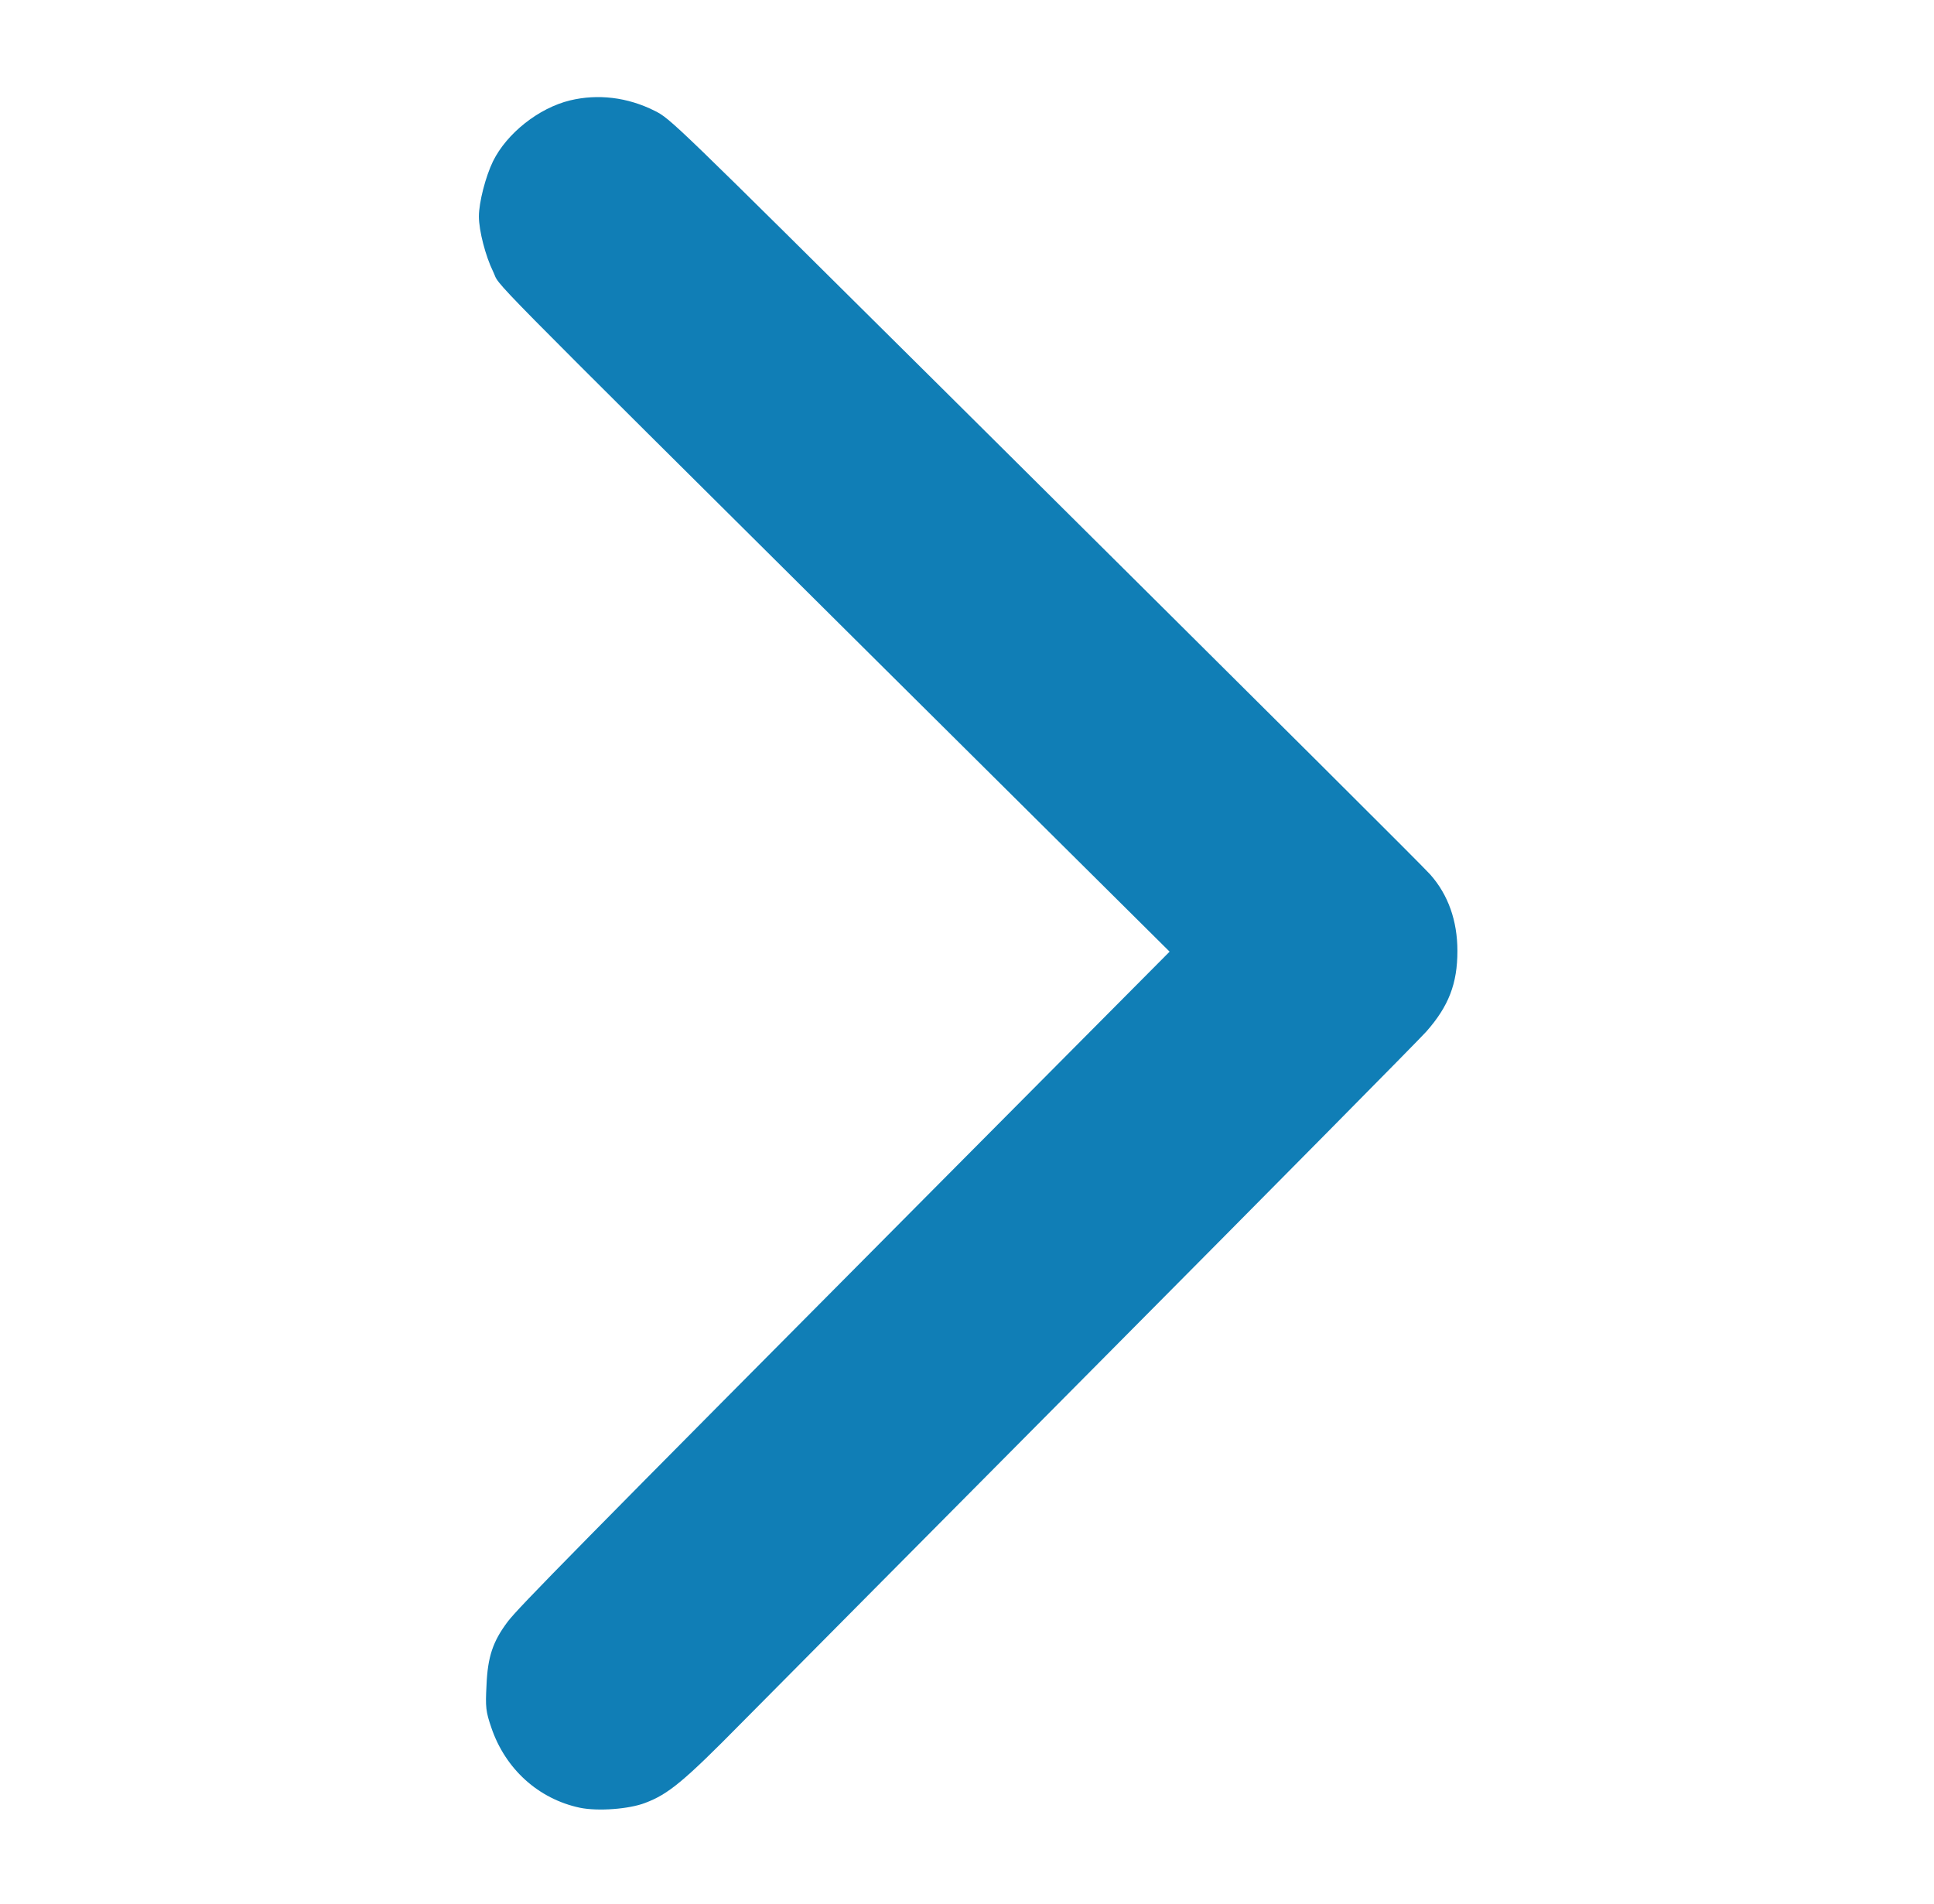
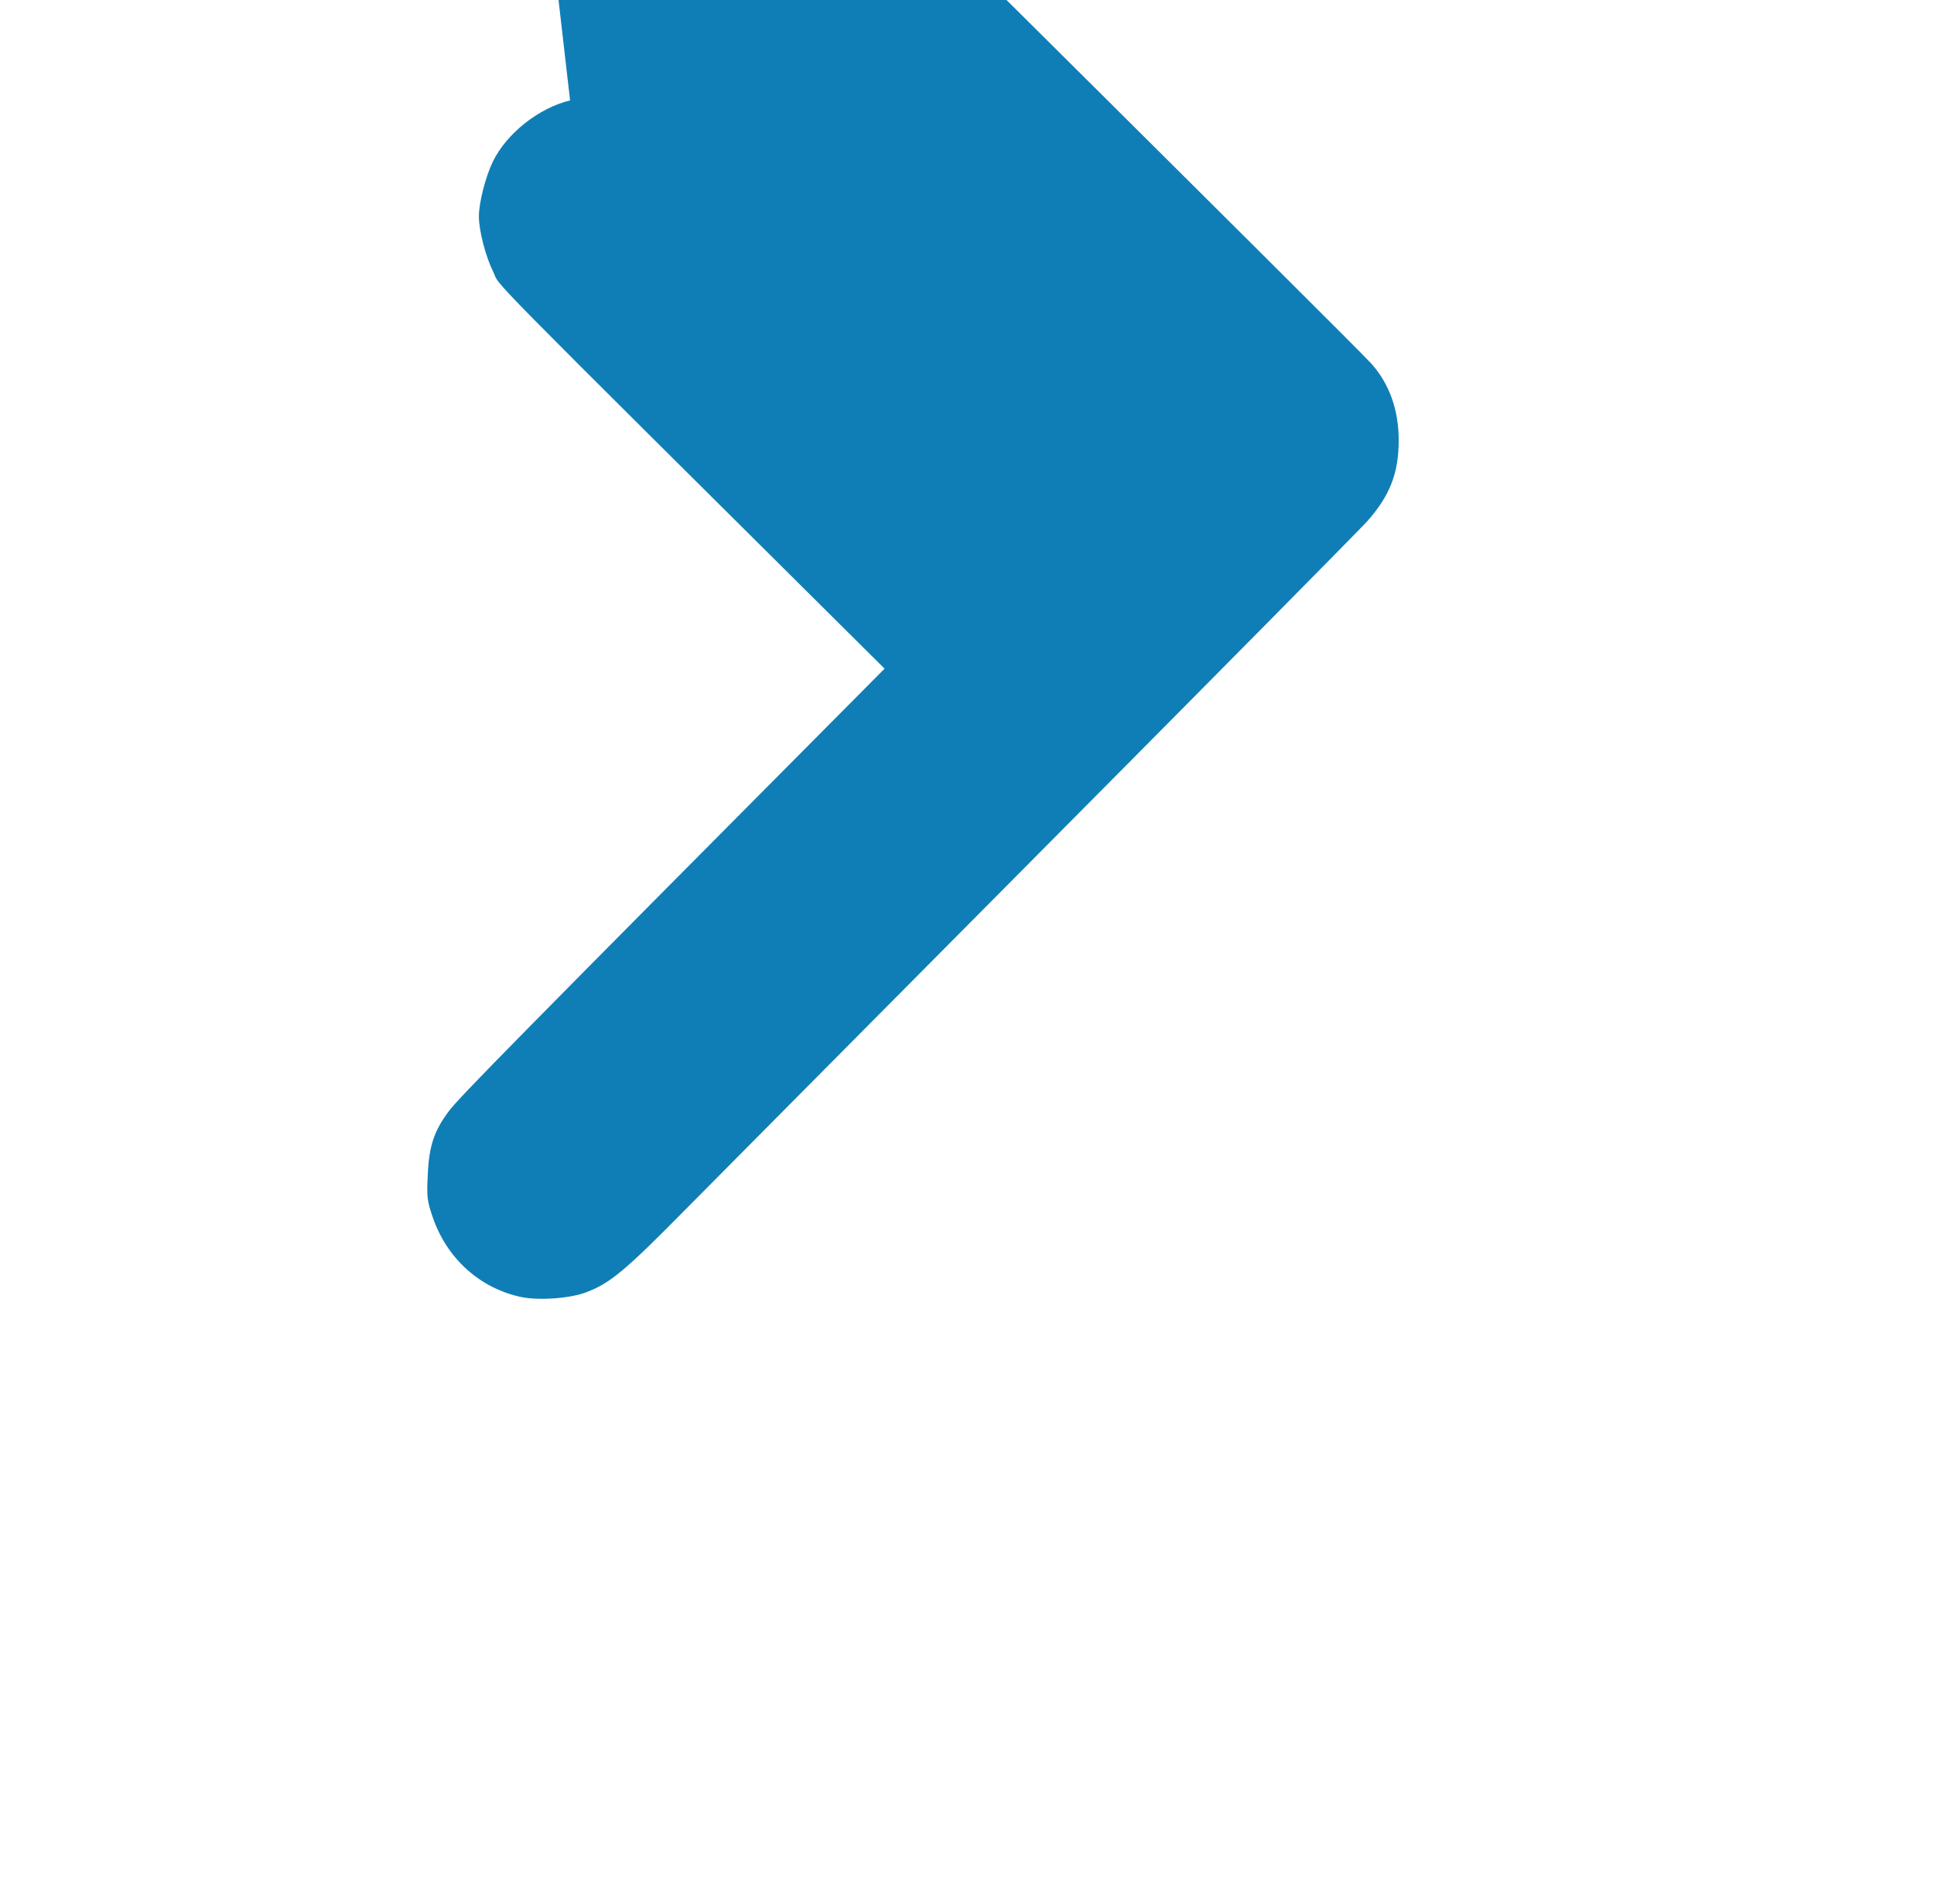
<svg xmlns="http://www.w3.org/2000/svg" version="1.0" width="840pt" height="827pt" viewBox="0 0 840 827" preserveAspectRatio="xMidYMid meet">
  <g transform="translate(0,827) scale(0.1,-0.1)" fill="#107EB6" stroke="none">
-     <path d="M2476 7834 c-136 -33 -275 -143 -335 -265 -32 -66 -61 -178 -61 -239 0 -62 29 -173 62 -240 37 -75 -115 79 1700 -1724 l1238 -1229 -983 -989 c-1608 -1618 -1846 -1860 -1892 -1921 -64 -85 -87 -152 -92 -277 -5 -94 -3 -113 21 -183 61 -180 205 -310 385 -348 78 -16 213 -6 283 21 101 38 168 93 423 352 138 139 849 856 1581 1593 732 737 1357 1369 1389 1405 97 110 135 208 135 350 0 131 -40 244 -118 332 -37 41 -585 587 -2127 2118 -1165 1156 -1172 1164 -1242 1199 -118 59 -246 74 -367 45z" />
+     <path d="M2476 7834 c-136 -33 -275 -143 -335 -265 -32 -66 -61 -178 -61 -239 0 -62 29 -173 62 -240 37 -75 -115 79 1700 -1724 c-1608 -1618 -1846 -1860 -1892 -1921 -64 -85 -87 -152 -92 -277 -5 -94 -3 -113 21 -183 61 -180 205 -310 385 -348 78 -16 213 -6 283 21 101 38 168 93 423 352 138 139 849 856 1581 1593 732 737 1357 1369 1389 1405 97 110 135 208 135 350 0 131 -40 244 -118 332 -37 41 -585 587 -2127 2118 -1165 1156 -1172 1164 -1242 1199 -118 59 -246 74 -367 45z" />
  </g>
</svg>